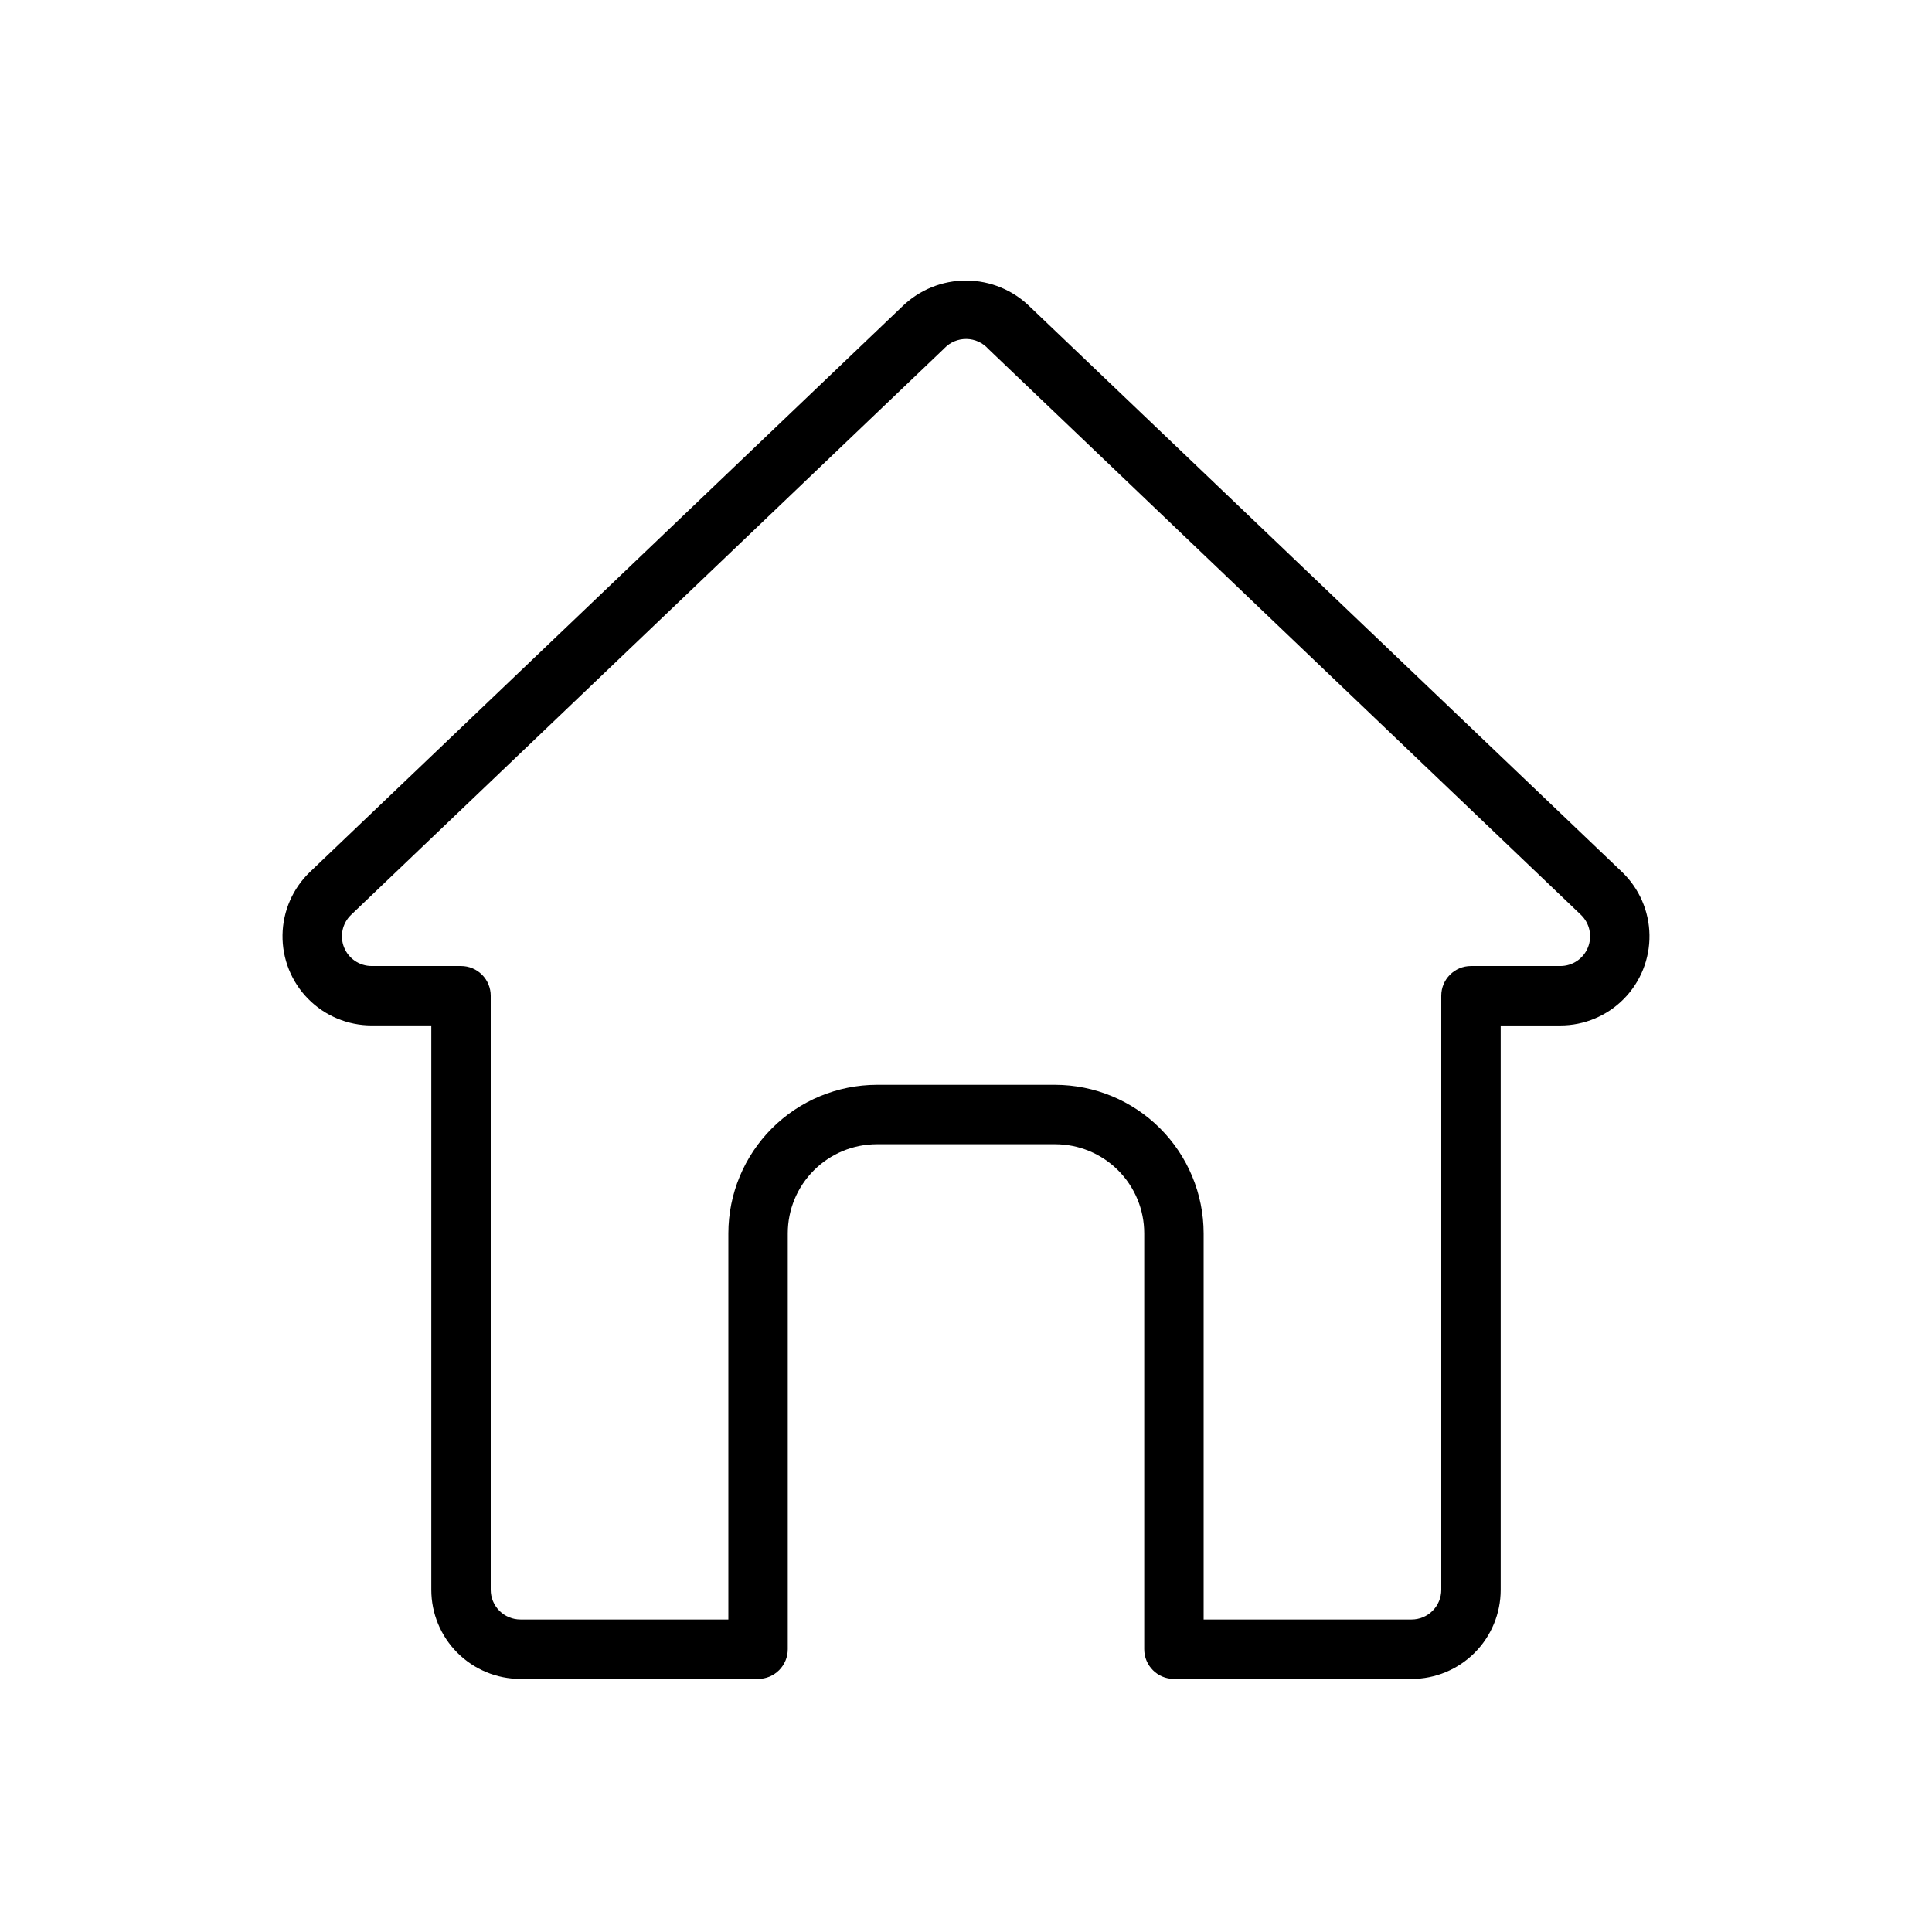
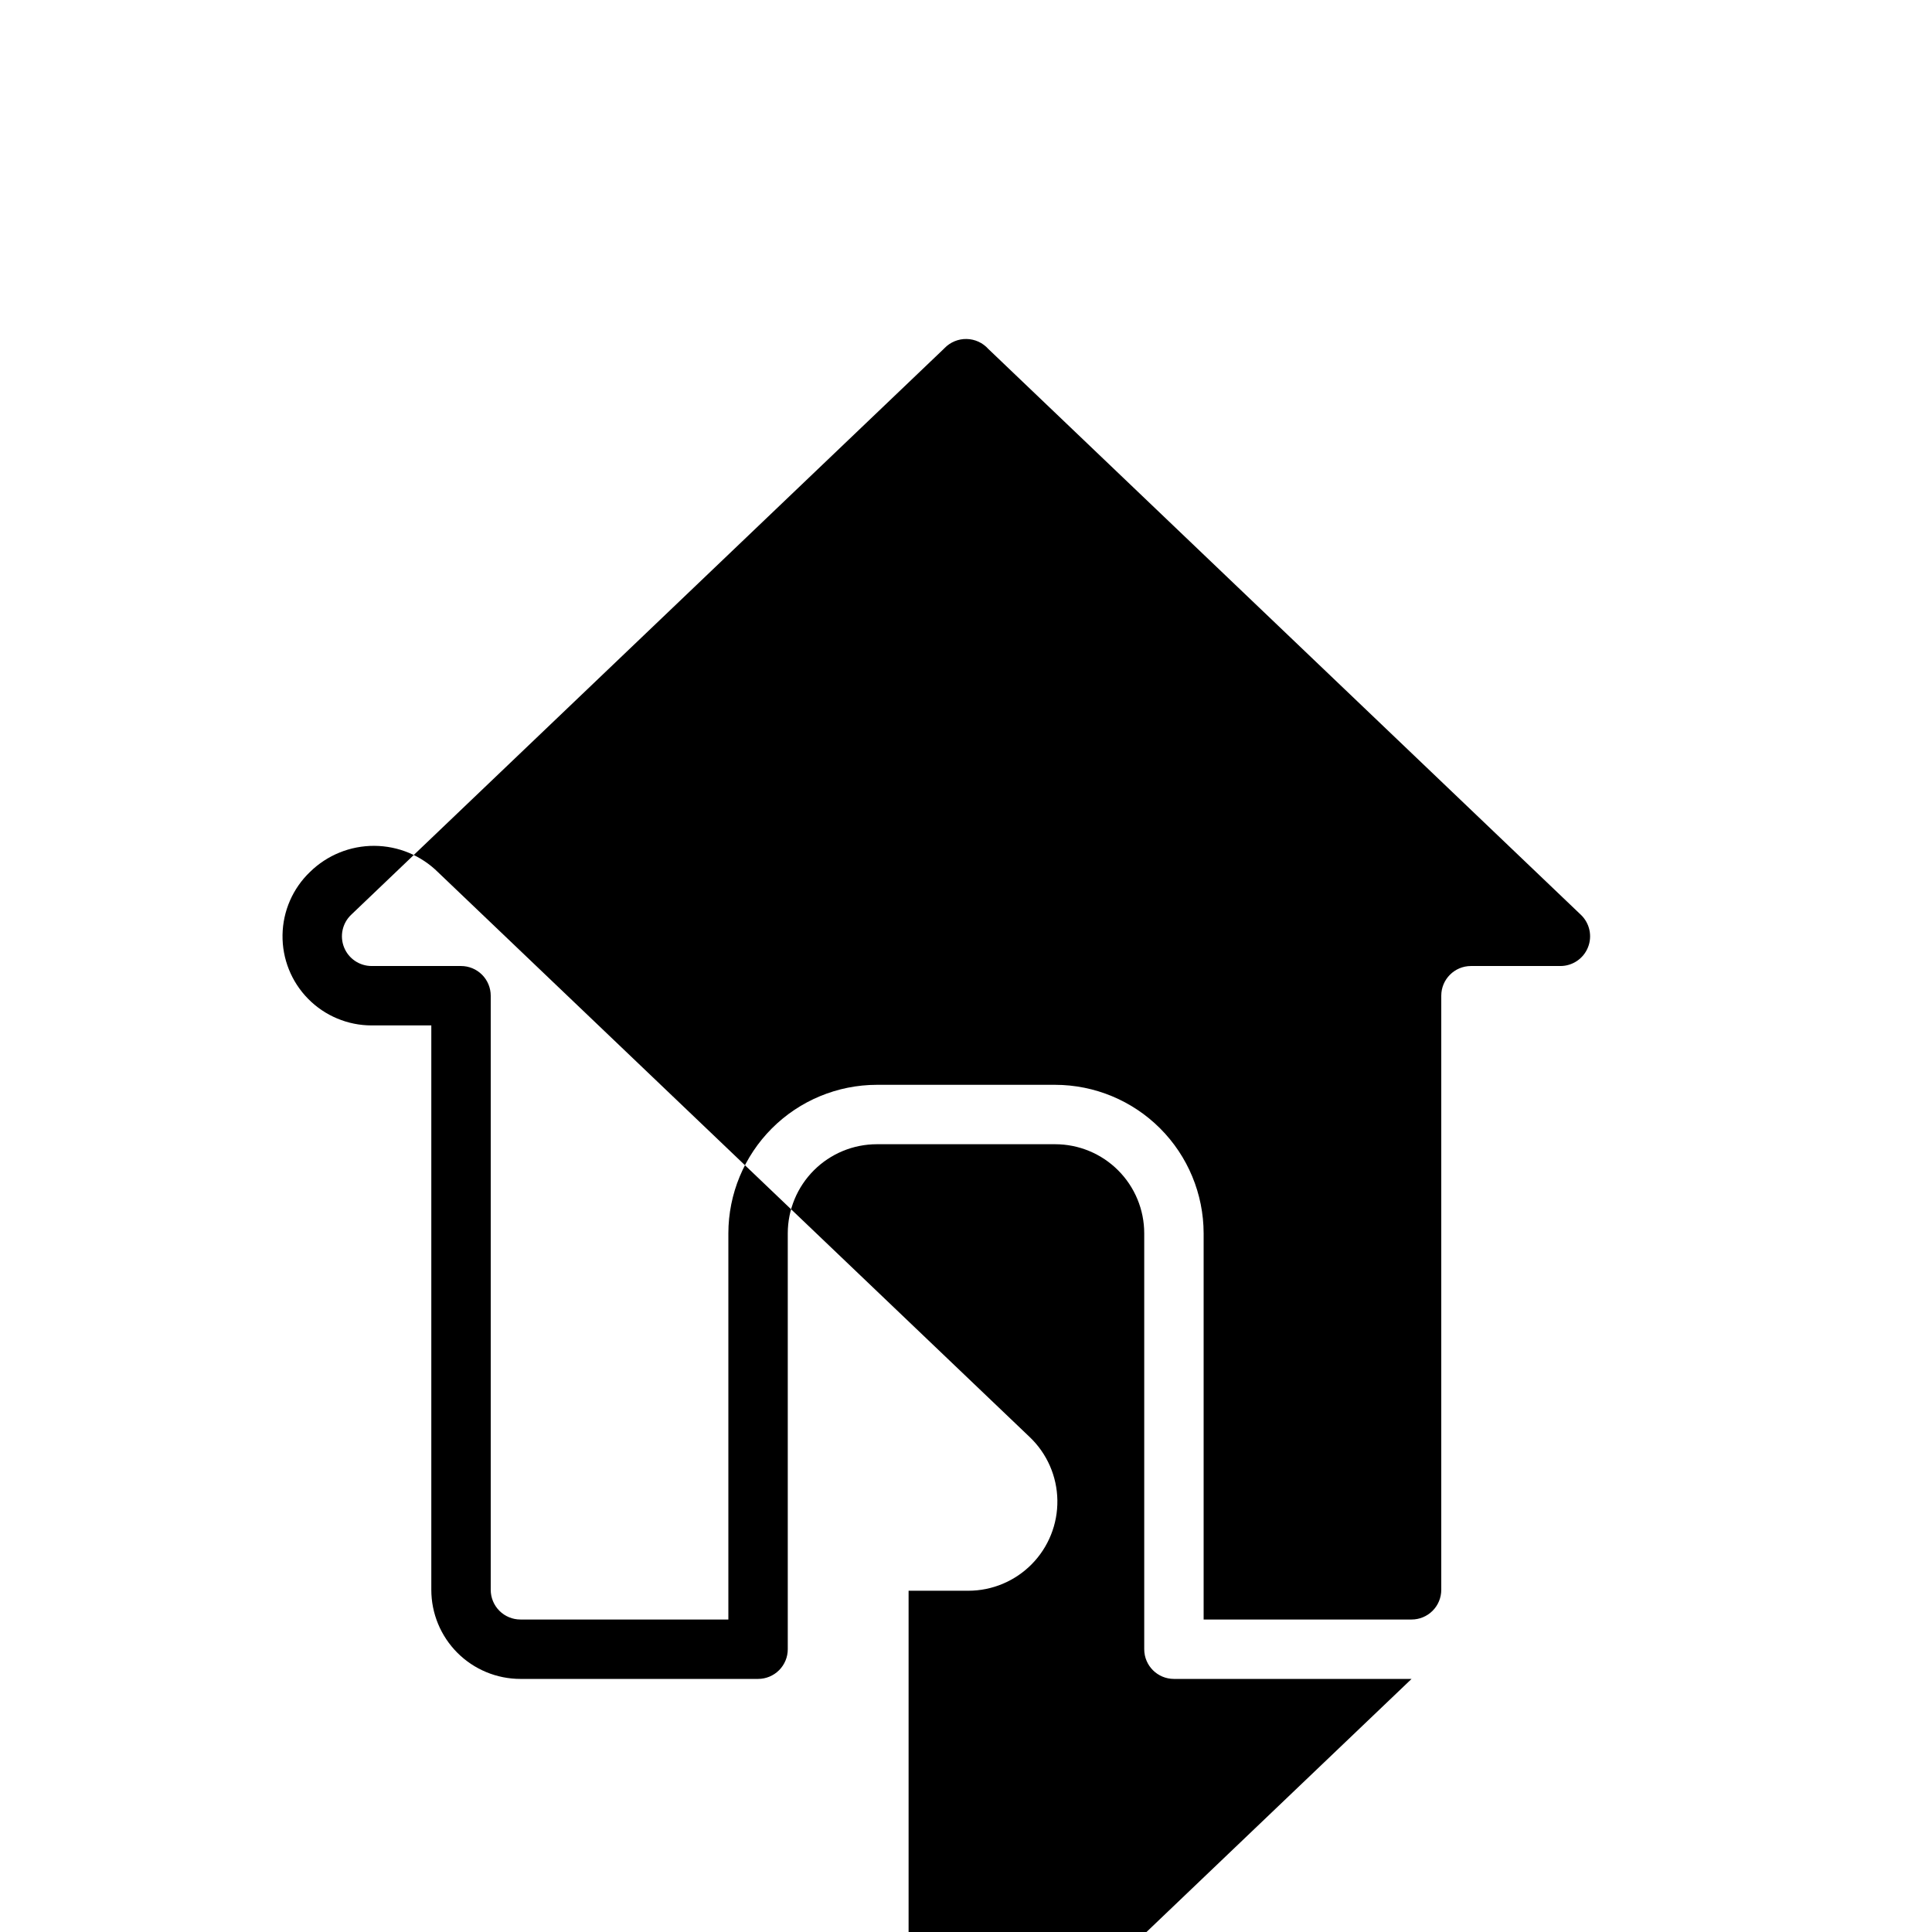
<svg xmlns="http://www.w3.org/2000/svg" fill="#000000" width="800px" height="800px" version="1.1" viewBox="144 144 512 512">
-   <path d="m518.08 588.93h-62.977c-4.348 0-7.871-3.523-7.871-7.871v-110.21c0-6.266-2.488-12.27-6.918-16.699-4.426-4.43-10.434-6.918-16.699-6.918h-47.23c-6.266 0-12.27 2.488-16.699 6.918-4.43 4.43-6.918 10.434-6.918 16.699v110.21c0 2.09-0.828 4.09-2.305 5.566-1.477 1.477-3.481 2.305-5.566 2.305h-62.977c-6.262 0-12.27-2.488-16.699-6.914-4.43-4.43-6.918-10.438-6.918-16.699v-149.57h-15.82c-6.324 0-12.387-2.539-16.824-7.047-4.438-4.504-6.883-10.605-6.785-16.93 0.094-6.324 2.723-12.344 7.297-16.715l156.91-149.81c4.543-4.445 10.656-6.926 17.012-6.898 6.359 0.027 12.449 2.555 16.957 7.043l156.78 149.67c4.574 4.371 7.203 10.391 7.297 16.715 0.098 6.324-2.348 12.426-6.785 16.93-4.438 4.508-10.496 7.047-16.82 7.047h-15.824v149.57c0 6.262-2.488 12.27-6.918 16.699-4.43 4.426-10.434 6.914-16.699 6.914zm-55.105-15.742h55.105c2.09 0 4.09-0.828 5.566-2.305 1.477-1.477 2.305-3.481 2.305-5.566v-157.44c0-4.348 3.527-7.871 7.875-7.871h23.695c3.215 0 6.109-1.957 7.305-4.941 1.199-2.988 0.457-6.402-1.867-8.625l-157.03-149.95c-1.465-1.645-3.551-2.606-5.754-2.652-2.199-0.047-4.324 0.828-5.856 2.41l-0.242 0.242-157.03 149.95c-2.324 2.223-3.062 5.633-1.867 8.621 1.195 2.984 4.086 4.941 7.301 4.945h23.695c2.086 0 4.09 0.828 5.566 2.305 1.473 1.477 2.305 3.477 2.305 5.566v157.44c0 2.086 0.828 4.09 2.305 5.566 1.477 1.477 3.481 2.305 5.566 2.305h55.105v-102.34c0.012-10.438 4.164-20.441 11.539-27.82 7.379-7.379 17.387-11.527 27.82-11.539h47.23c10.438 0.012 20.441 4.16 27.82 11.539s11.527 17.383 11.543 27.82z" />
+   <path d="m518.08 588.93h-62.977c-4.348 0-7.871-3.523-7.871-7.871v-110.21c0-6.266-2.488-12.27-6.918-16.699-4.426-4.43-10.434-6.918-16.699-6.918h-47.23c-6.266 0-12.27 2.488-16.699 6.918-4.43 4.43-6.918 10.434-6.918 16.699v110.21c0 2.09-0.828 4.09-2.305 5.566-1.477 1.477-3.481 2.305-5.566 2.305h-62.977c-6.262 0-12.27-2.488-16.699-6.914-4.43-4.43-6.918-10.438-6.918-16.699v-149.57h-15.82c-6.324 0-12.387-2.539-16.824-7.047-4.438-4.504-6.883-10.605-6.785-16.93 0.094-6.324 2.723-12.344 7.297-16.715c4.543-4.445 10.656-6.926 17.012-6.898 6.359 0.027 12.449 2.555 16.957 7.043l156.78 149.67c4.574 4.371 7.203 10.391 7.297 16.715 0.098 6.324-2.348 12.426-6.785 16.93-4.438 4.508-10.496 7.047-16.82 7.047h-15.824v149.57c0 6.262-2.488 12.27-6.918 16.699-4.43 4.426-10.434 6.914-16.699 6.914zm-55.105-15.742h55.105c2.09 0 4.09-0.828 5.566-2.305 1.477-1.477 2.305-3.481 2.305-5.566v-157.44c0-4.348 3.527-7.871 7.875-7.871h23.695c3.215 0 6.109-1.957 7.305-4.941 1.199-2.988 0.457-6.402-1.867-8.625l-157.03-149.95c-1.465-1.645-3.551-2.606-5.754-2.652-2.199-0.047-4.324 0.828-5.856 2.41l-0.242 0.242-157.03 149.95c-2.324 2.223-3.062 5.633-1.867 8.621 1.195 2.984 4.086 4.941 7.301 4.945h23.695c2.086 0 4.09 0.828 5.566 2.305 1.473 1.477 2.305 3.477 2.305 5.566v157.44c0 2.086 0.828 4.09 2.305 5.566 1.477 1.477 3.481 2.305 5.566 2.305h55.105v-102.34c0.012-10.438 4.164-20.441 11.539-27.82 7.379-7.379 17.387-11.527 27.82-11.539h47.23c10.438 0.012 20.441 4.16 27.82 11.539s11.527 17.383 11.543 27.82z" />
</svg>